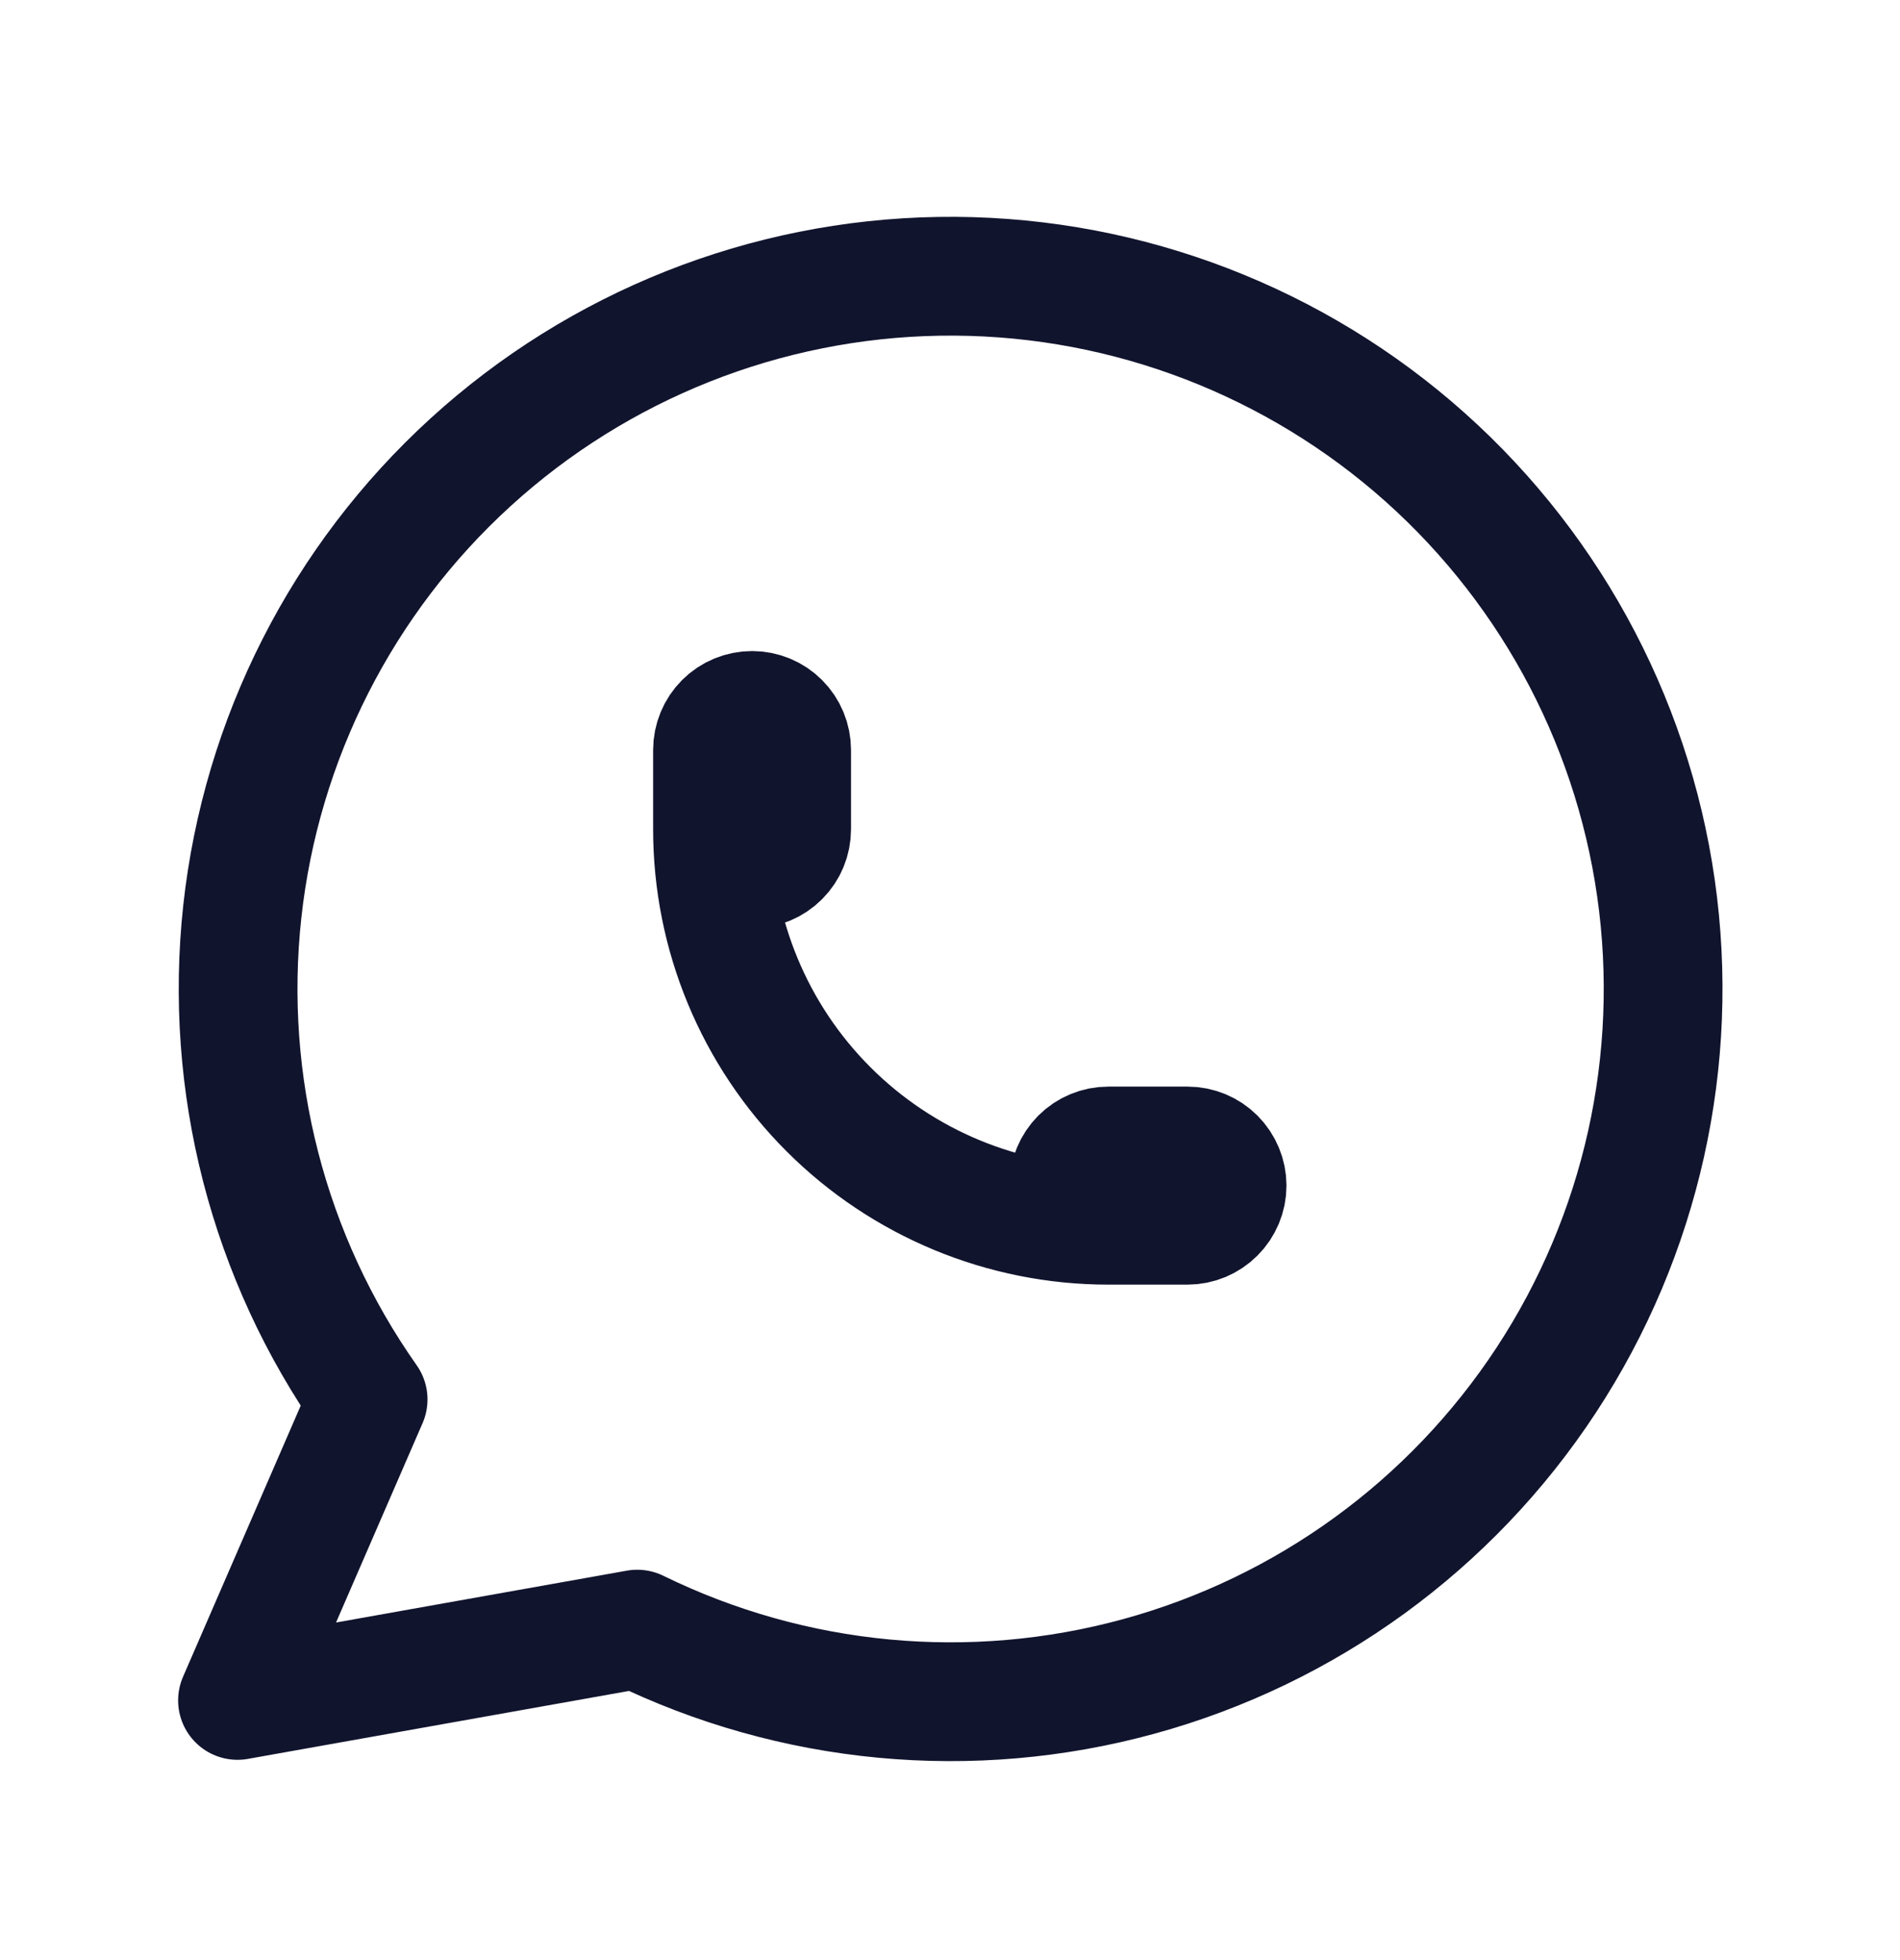
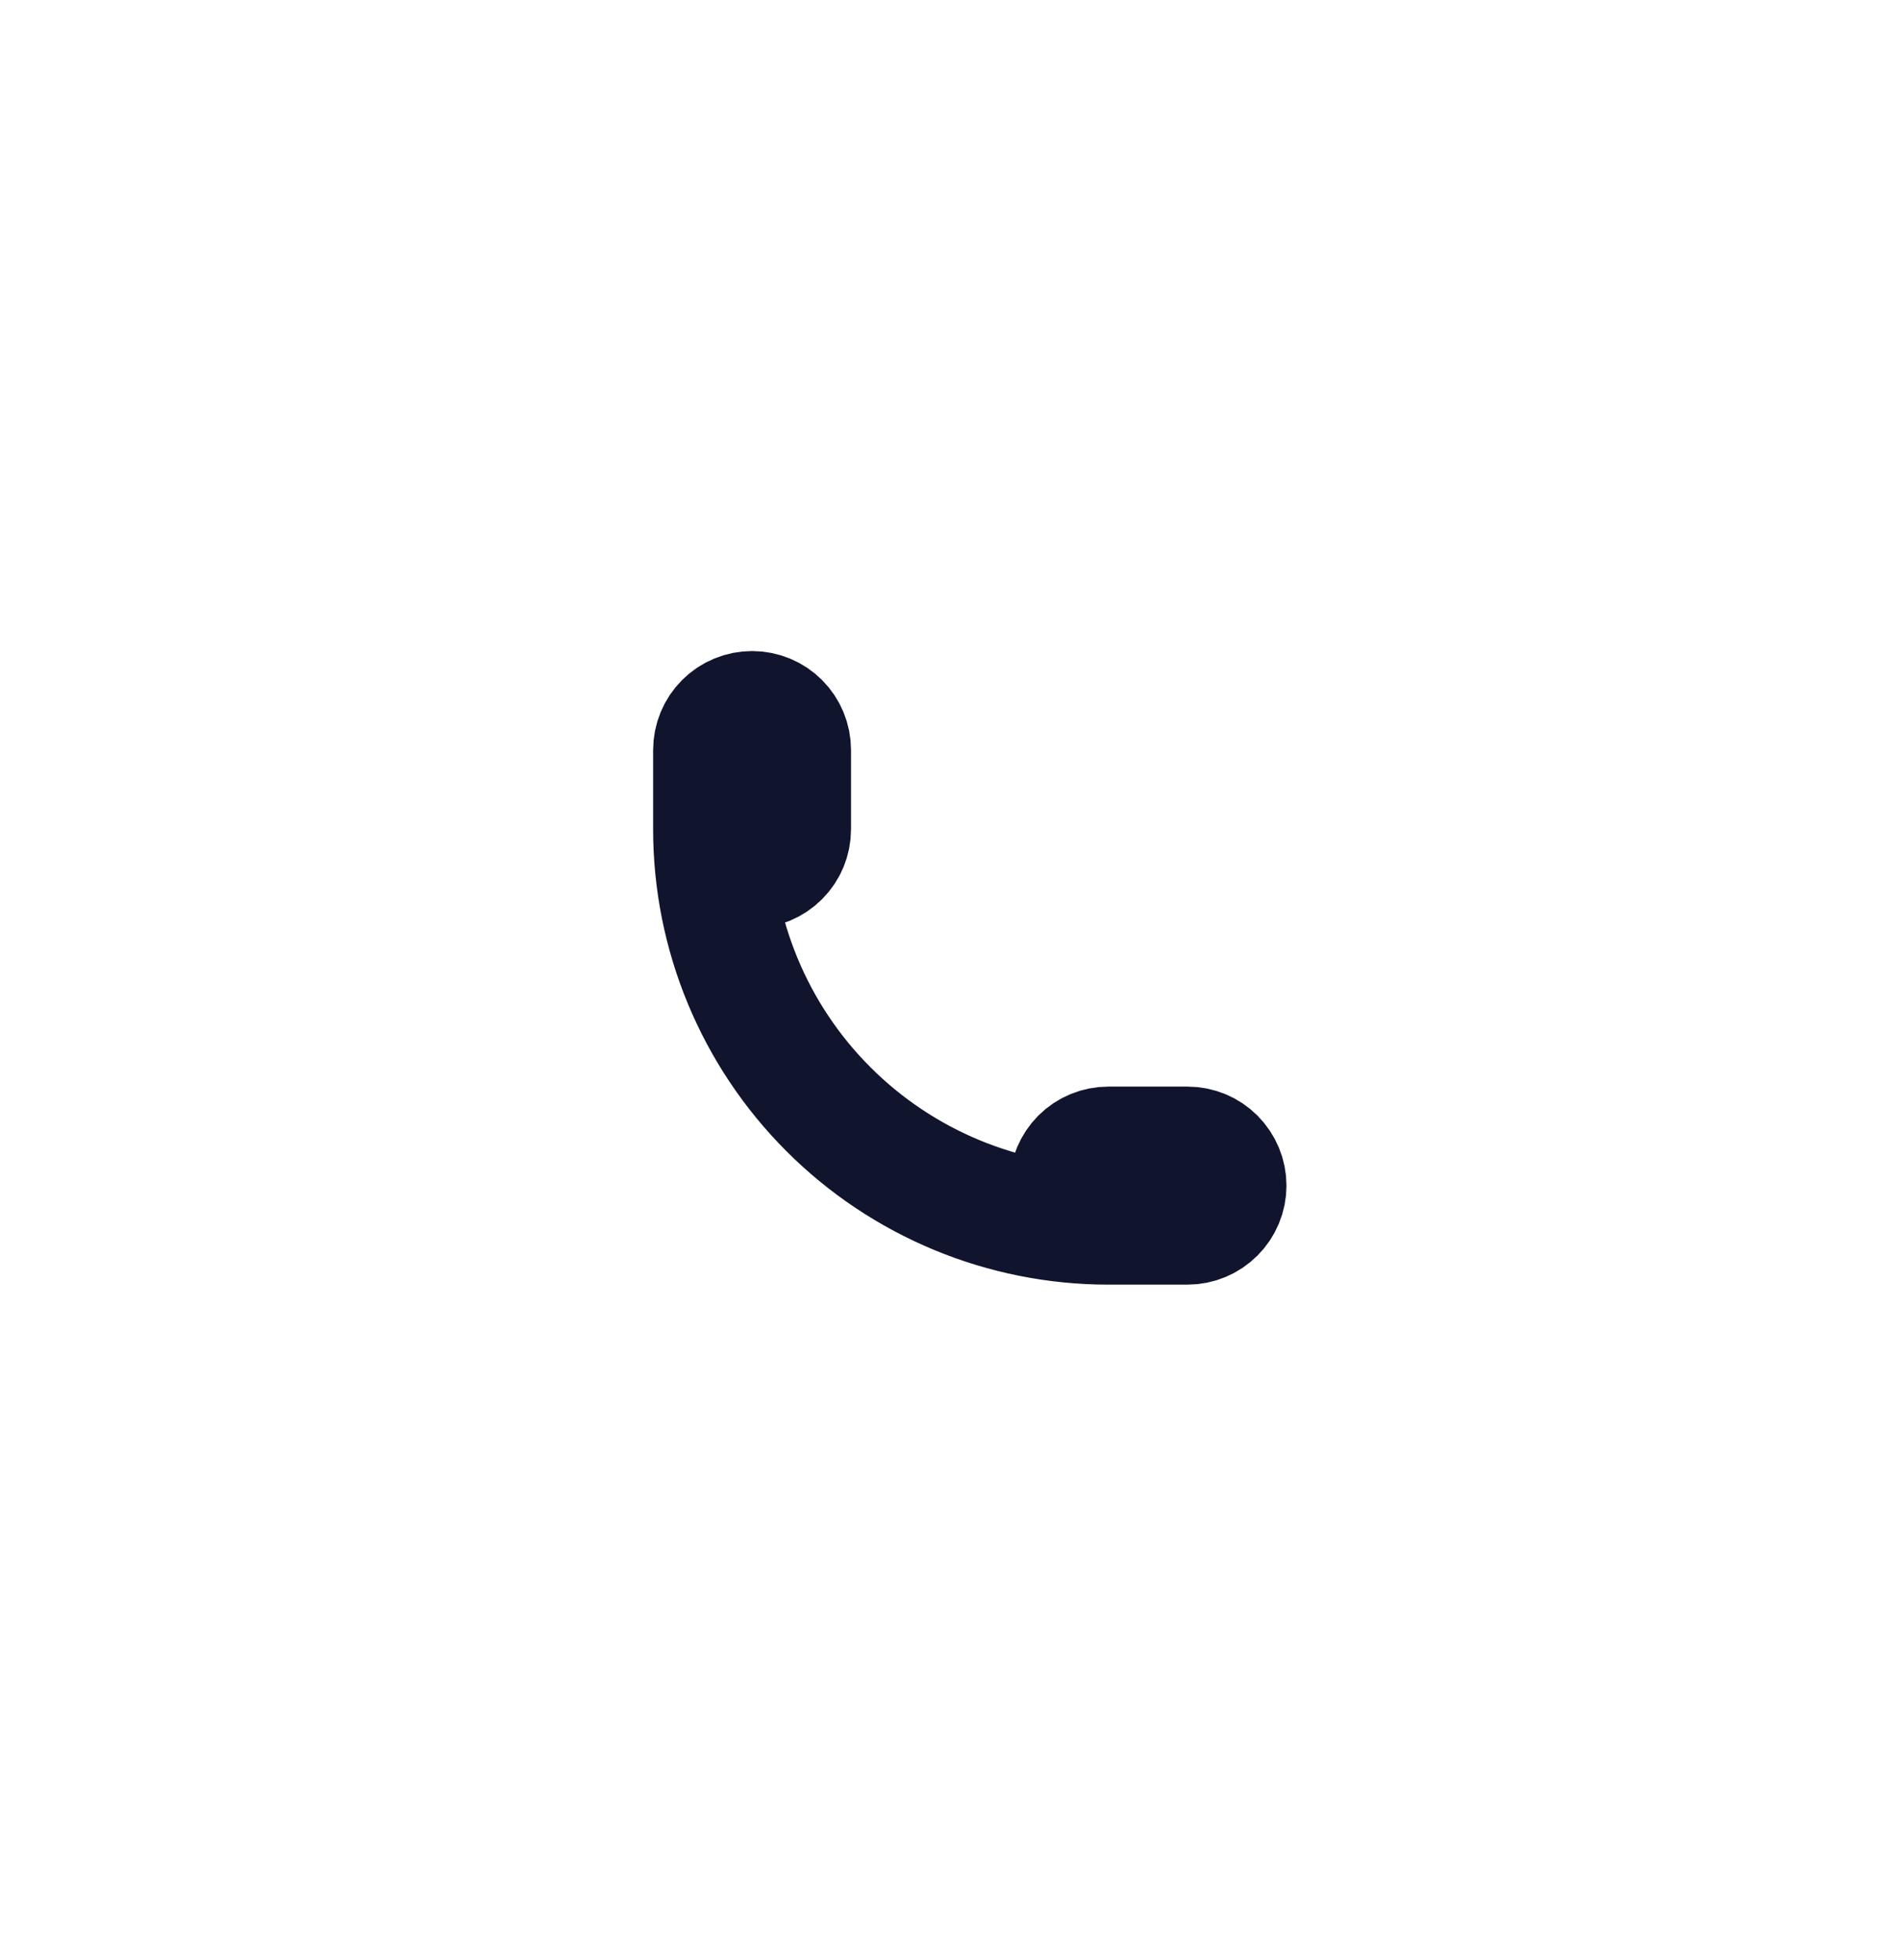
<svg xmlns="http://www.w3.org/2000/svg" width="32" height="33" viewBox="0 0 32 33" fill="none">
  <g clip-path="url(#clip0_1825_666)">
-     <path d="M4 28.628L6.2 23.561C4.517 21.172 3.764 18.251 4.081 15.345C4.399 12.44 5.766 9.751 7.926 7.782C10.086 5.813 12.89 4.7 15.812 4.652C18.735 4.604 21.574 5.624 23.798 7.52C26.021 9.417 27.476 12.06 27.89 14.953C28.303 17.846 27.646 20.791 26.043 23.234C24.439 25.678 21.999 27.452 19.18 28.224C16.362 28.996 13.358 28.713 10.733 27.428L4 28.628Z" stroke="#11142D" stroke-width="2" stroke-linecap="round" stroke-linejoin="round" />
    <path d="M12 13.961C12 14.138 12.07 14.307 12.195 14.432C12.32 14.557 12.49 14.628 12.667 14.628C12.844 14.628 13.013 14.557 13.138 14.432C13.263 14.307 13.333 14.138 13.333 13.961V12.628C13.333 12.451 13.263 12.281 13.138 12.156C13.013 12.031 12.844 11.961 12.667 11.961C12.49 11.961 12.32 12.031 12.195 12.156C12.07 12.281 12 12.451 12 12.628V13.961ZM12 13.961C12 15.729 12.702 17.425 13.953 18.675C15.203 19.925 16.899 20.628 18.667 20.628M18.667 20.628H20C20.177 20.628 20.346 20.557 20.471 20.432C20.596 20.307 20.667 20.138 20.667 19.961C20.667 19.784 20.596 19.615 20.471 19.489C20.346 19.364 20.177 19.294 20 19.294H18.667C18.49 19.294 18.32 19.364 18.195 19.489C18.07 19.615 18 19.784 18 19.961C18 20.138 18.07 20.307 18.195 20.432C18.32 20.557 18.49 20.628 18.667 20.628Z" stroke="#11142D" stroke-width="2" stroke-linecap="round" stroke-linejoin="round" />
  </g>
  <defs>
    <clipPath id="clip0_1825_666">
      <rect width="32" height="32" fill="white" transform="translate(0 0.627)" />
    </clipPath>
  </defs>
</svg>